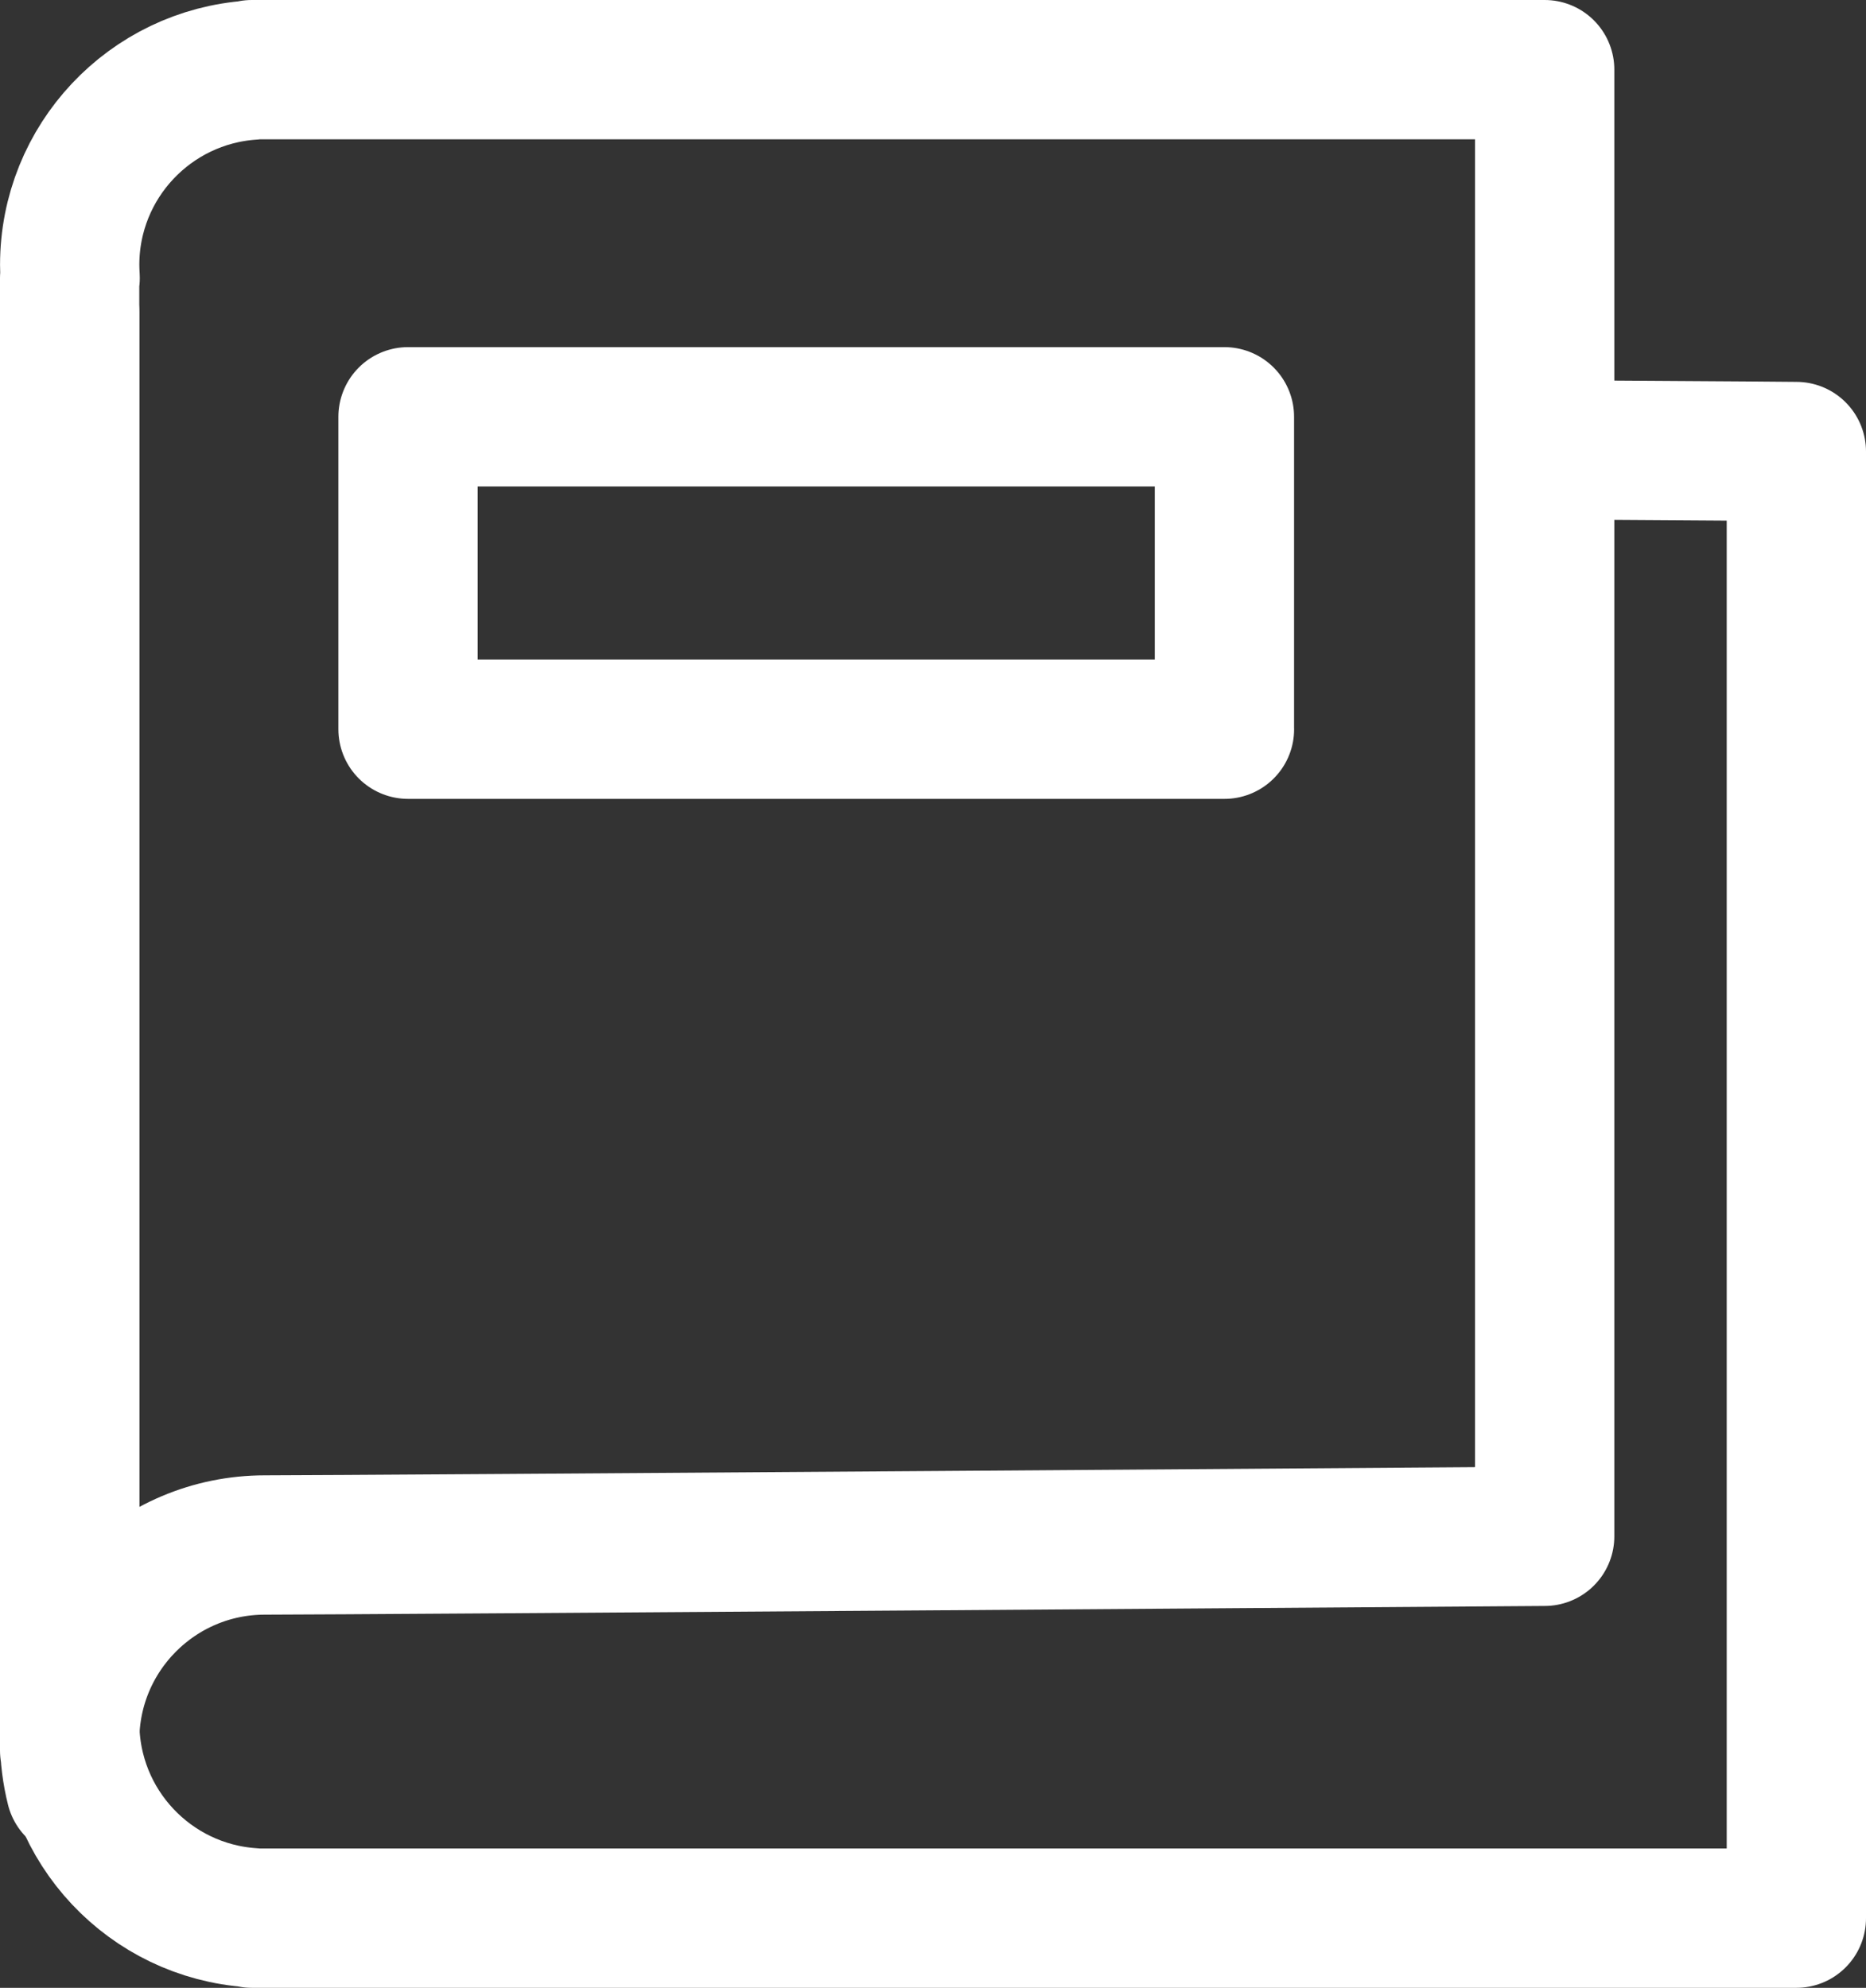
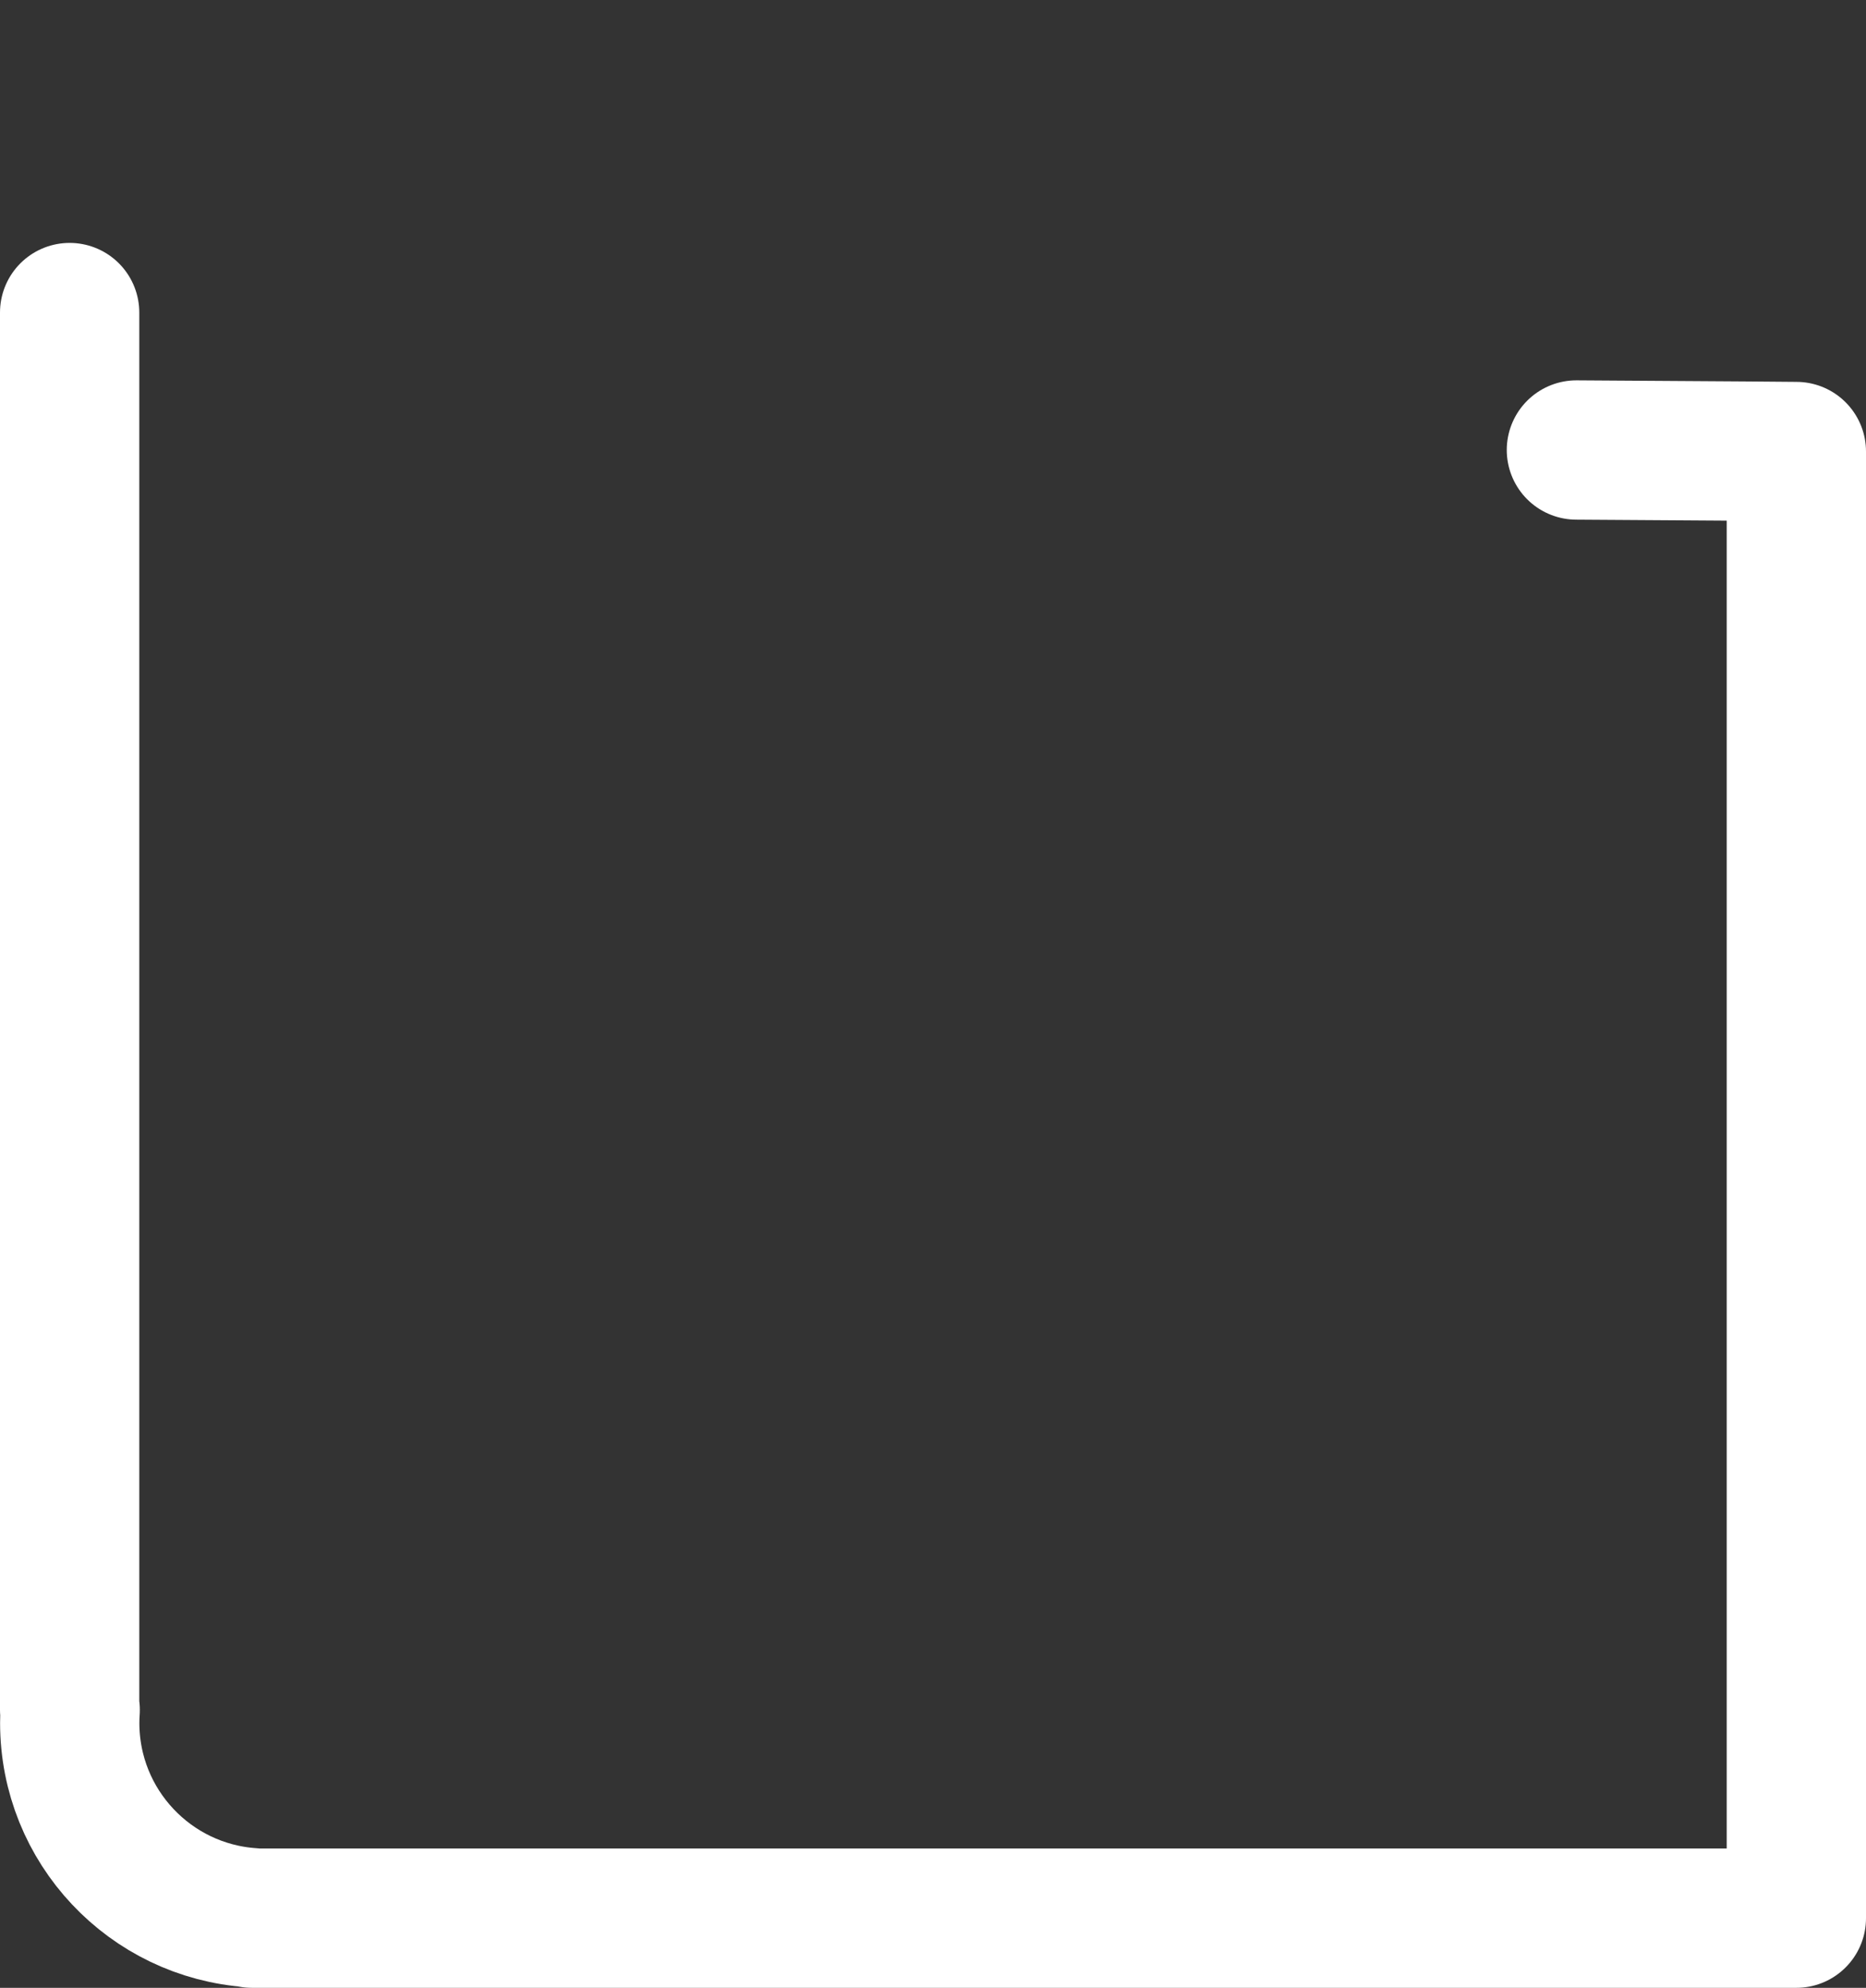
<svg xmlns="http://www.w3.org/2000/svg" version="1.1" x="0px" y="0px" viewBox="0 0 43.834 46.688" style="enable-background:new 0 0 43.834 46.688;" xml:space="preserve">
  <rect x="0" y="0" width="43.834" height="46.688" fill="#333333" stroke="none" />
  <g id="Curriculum-Border-Free">
-     <path style="fill:none;stroke:#FFFFFF;stroke-width:3.272;stroke-linecap:round;stroke-linejoin:round;stroke-miterlimit:10;" d="   M6.23,1.636c-0.002,0-0.004,0-0.006,0c-0.002,0-0.004,0-0.006,0H5.916v0.011C3.527,1.806,1.637,3.793,1.637,6.222   c0,0.103,0.005,0.205,0.011,0.306H1.636v34.584l0.14,0.882c-0.09-0.359-0.139-0.734-0.139-1.121c0-2.533,2.053-4.586,4.586-4.586   c2.059,0,30.063-0.204,30.063-0.204V1.636H6.23z M28.764,17.127H9.585V9.789h19.178V17.127z" />
    <path style="fill:none;stroke:#FFFFFF;stroke-width:3.272;stroke-linecap:round;stroke-linejoin:round;stroke-miterlimit:10;" d="   M1.636,7.341V40.16h0.013c-0.007,0.101-0.011,0.203-0.011,0.306c0,2.43,1.889,4.417,4.279,4.575v0.011h0.301   c0.002,0,0.004,0,0.006,0c0.002,0,0.004,0,0.006,0h35.968V10.605c0,0-1.557-0.015-5.167-0.036 M1.637,5.815 M6.224,10.401    M9.585,29.561 M9.585,36.899 M29.764,36.899 M29.764,29.561" />
  </g>
  <g id="Layer_1">
</g>
</svg>